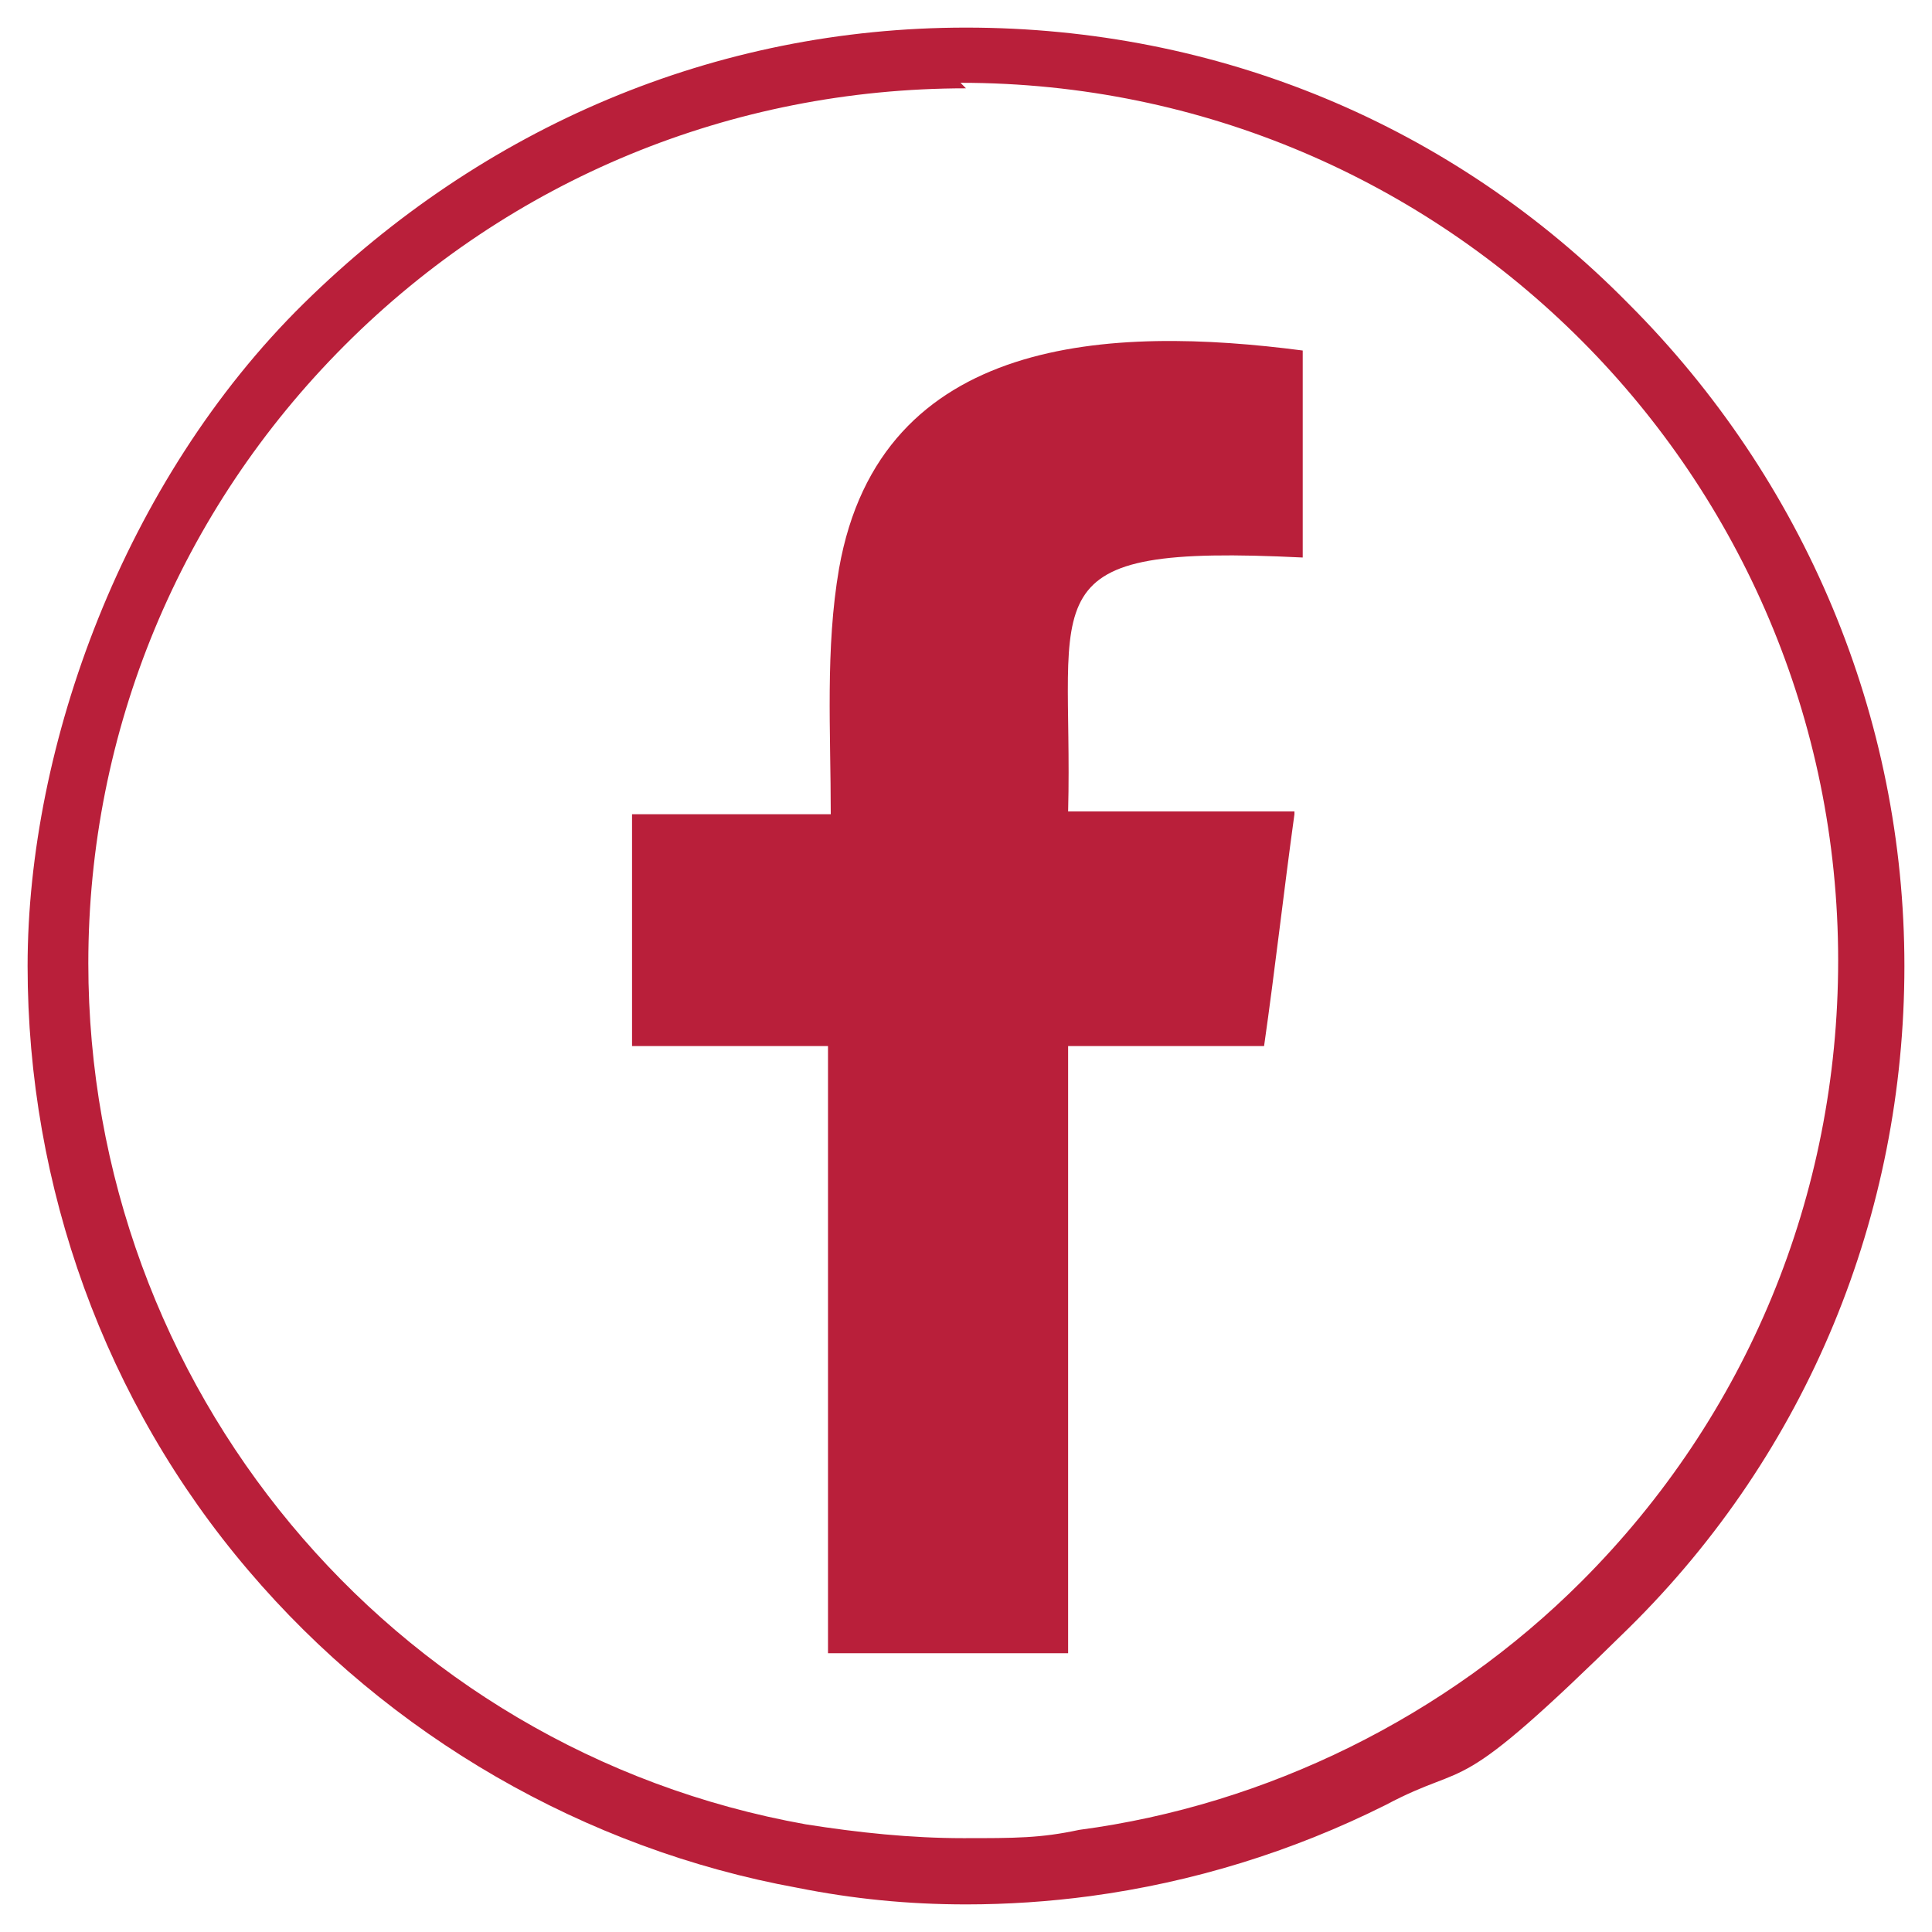
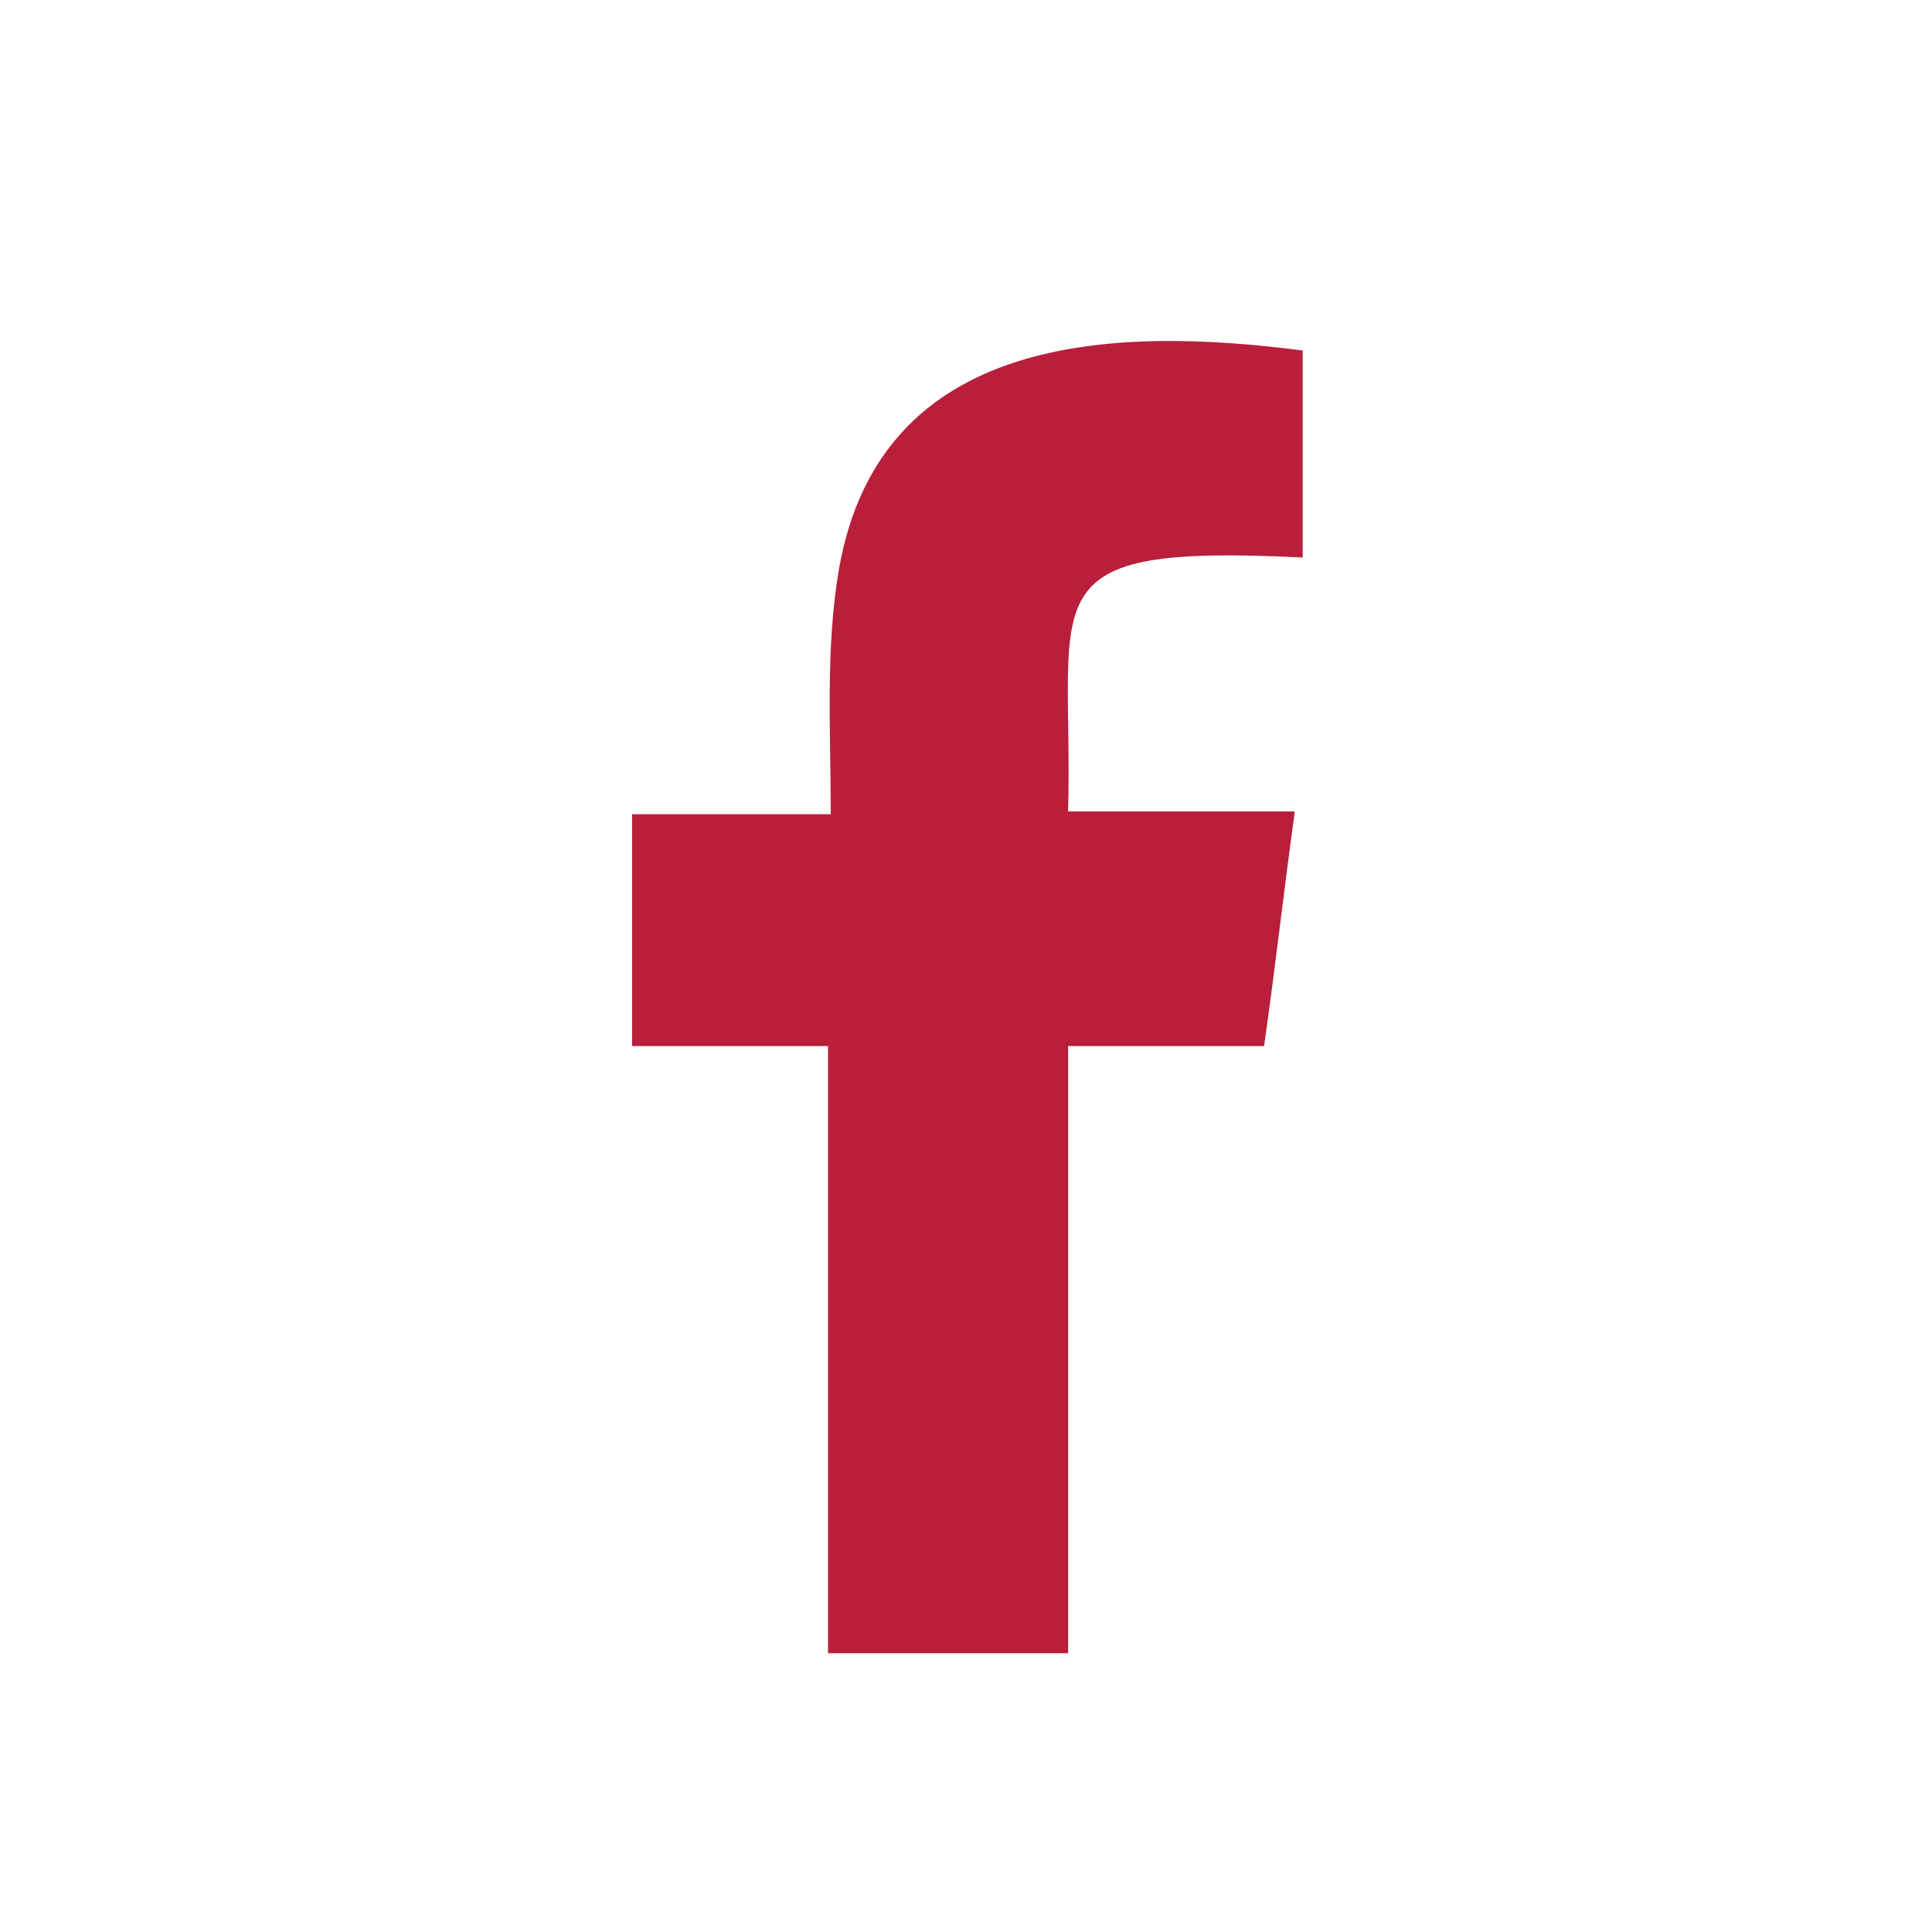
<svg xmlns="http://www.w3.org/2000/svg" id="Layer_1" version="1.1" viewBox="0 0 70 70">
  <defs>
    <style>
      .st0 {
        fill-rule: evenodd;
      }

      .st0, .st1 {
        fill: #b91f3a;
      }
    </style>
  </defs>
-   <path class="st1" d="M35,69c-2.1,0-4.1-.2-6.1-.6-7.7-1.4-14.8-5.5-19.9-11.5-5.2-6.1-8-13.9-8-21.9s3.5-17.6,10-24S25.9,1,35,1h0c9.1,0,17.6,3.5,24,10,6.4,6.4,10,15,10,24s-3.5,17.6-10,24-5.6,4.7-8.8,6.4c-3.4,1.7-7,2.8-10.7,3.3-1.5.2-3,.3-4.5.3ZM35,3.2c-8.5,0-16.5,3.3-22.5,9.3-6,6-9.3,14-9.3,22.4,0,15.3,10.9,28.5,26,31.2,1.9.3,3.8.5,5.7.5s2.8,0,4.2-.3c6.8-.9,13.3-4.1,18.2-9,6-6,9.3-14,9.3-22.5,0-17.5-14.2-31.8-31.8-31.8h0Z" />
  <path class="st0" d="M46.9,29.5c-.4,2.9-.7,5.6-1.1,8.4h-7.1v22h-8.7v-22h-7.1v-8.4h7.2c0-3-.2-6,.3-8.9,1.5-8.5,9.9-8.8,16.8-7.9v7.5c-10.1-.5-8.3,1.3-8.5,9.2h8.2,0Z" />
</svg>